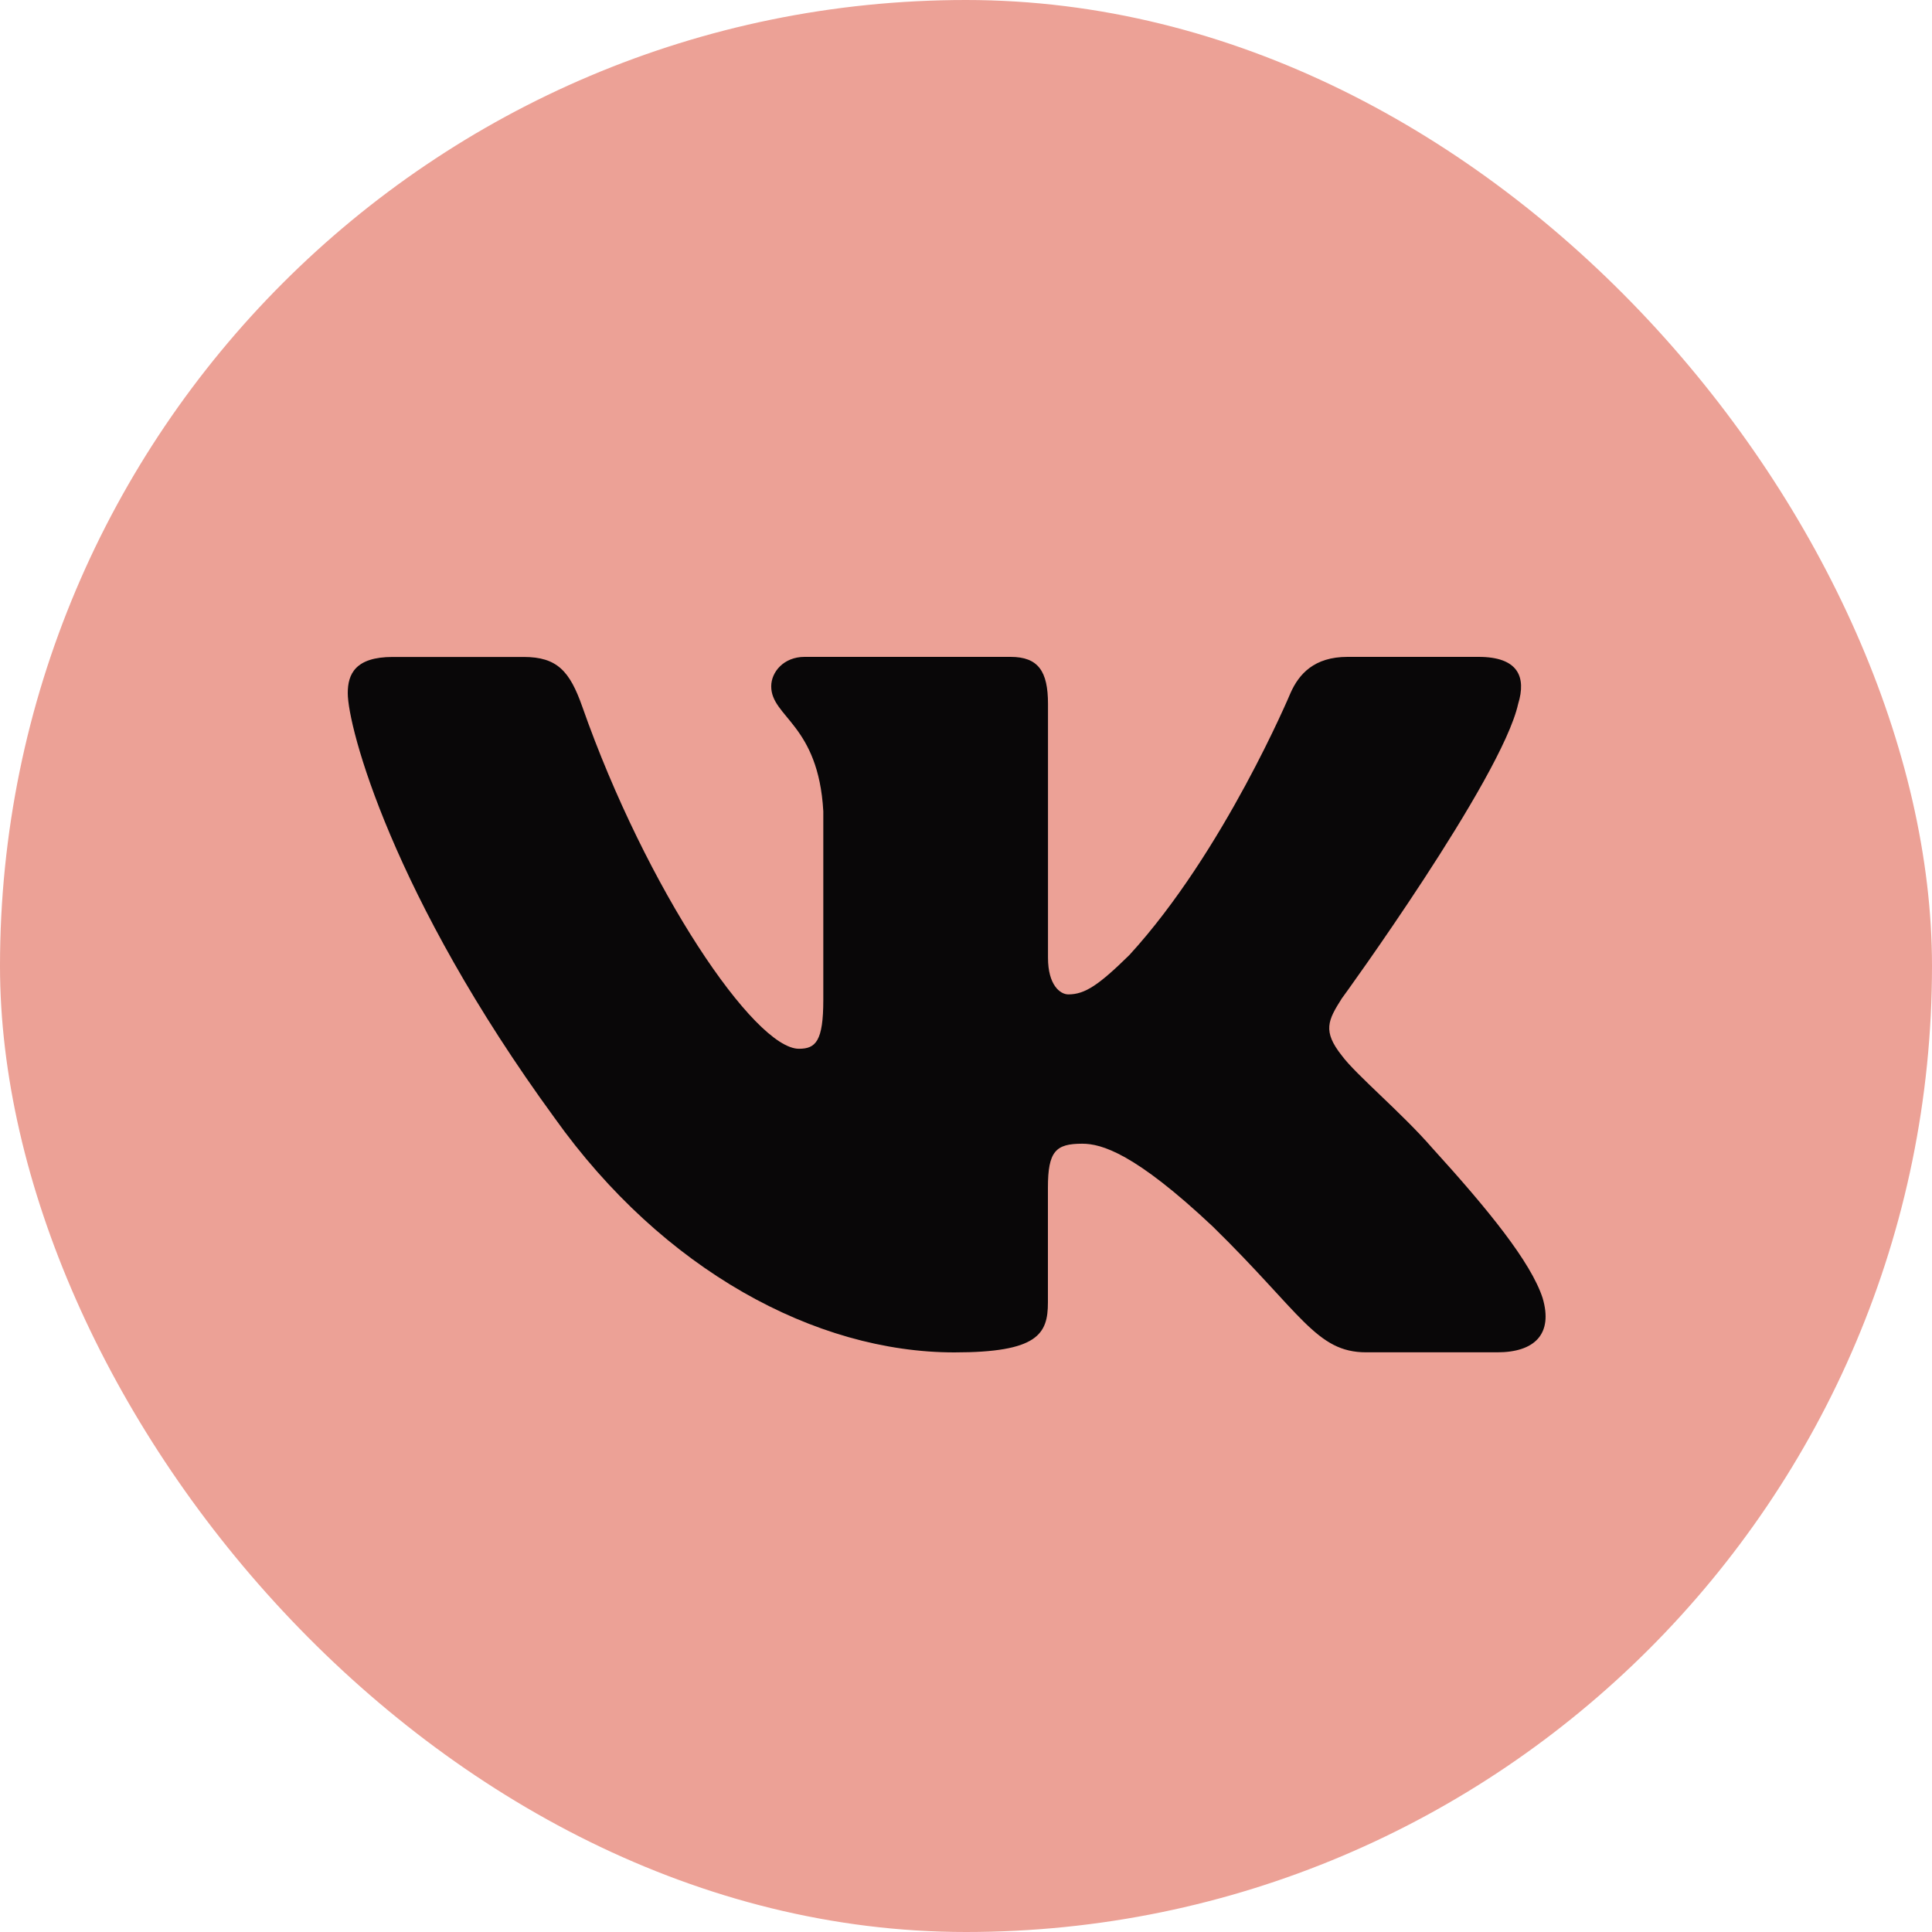
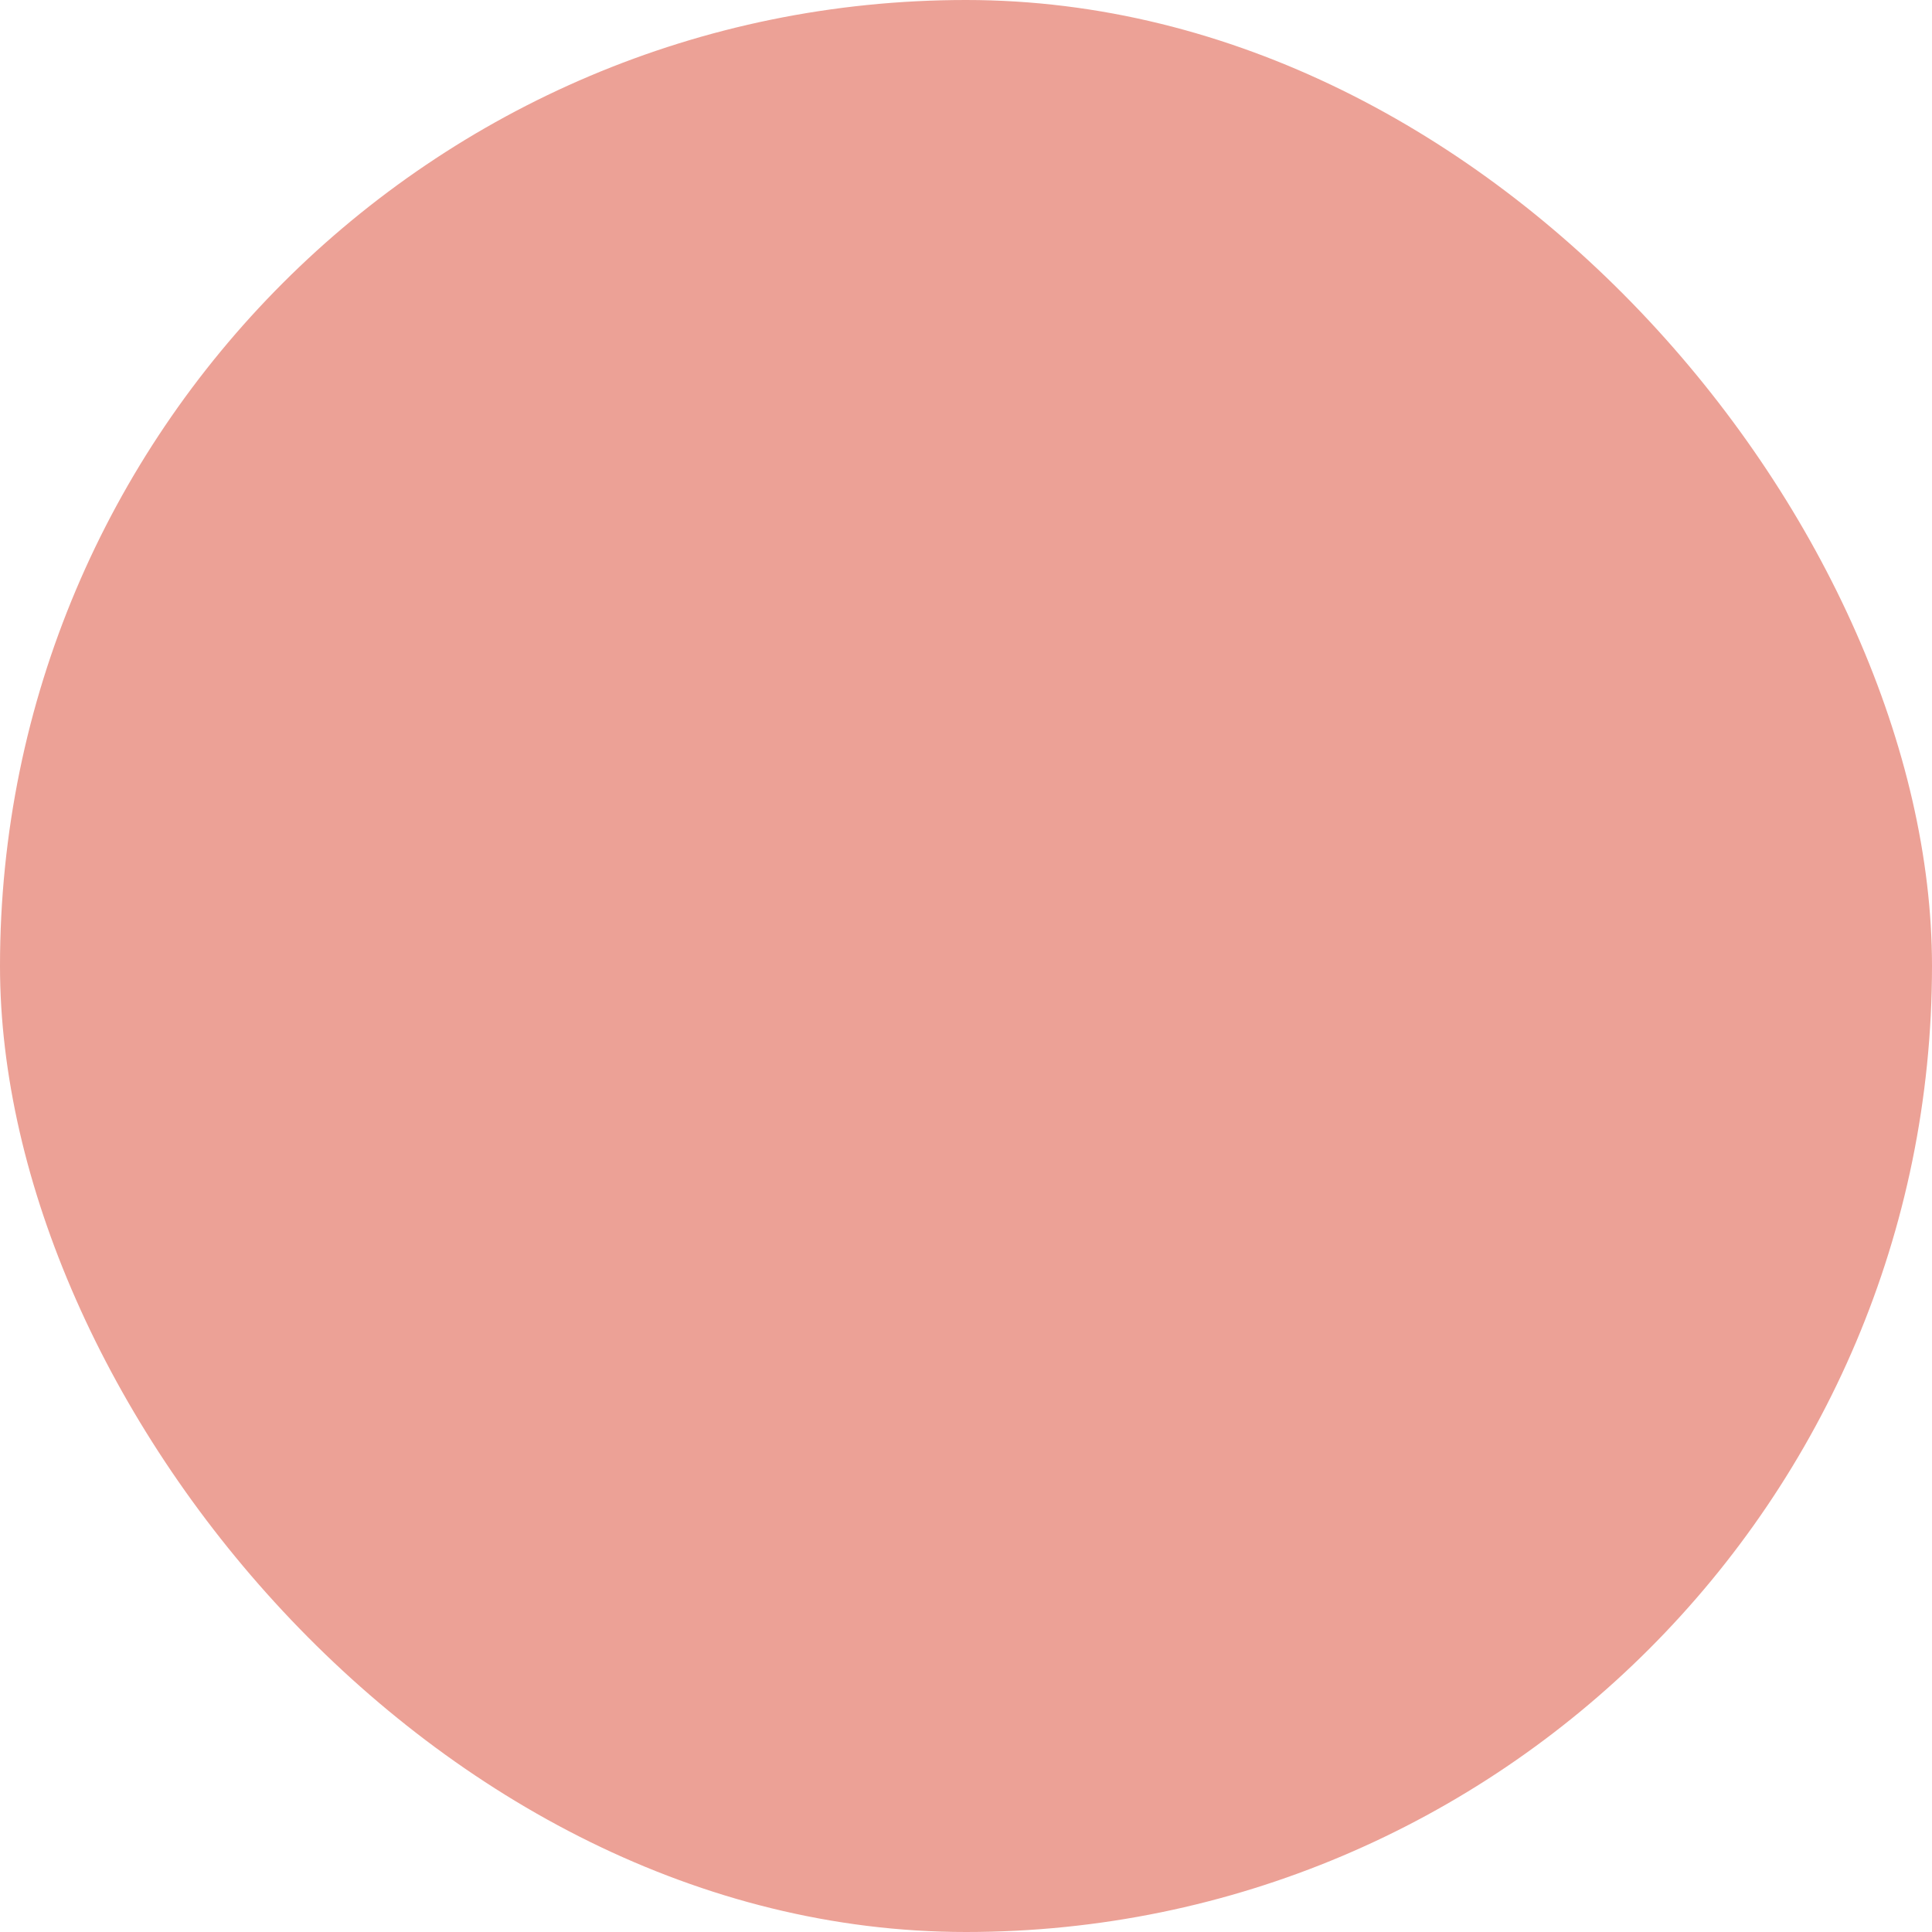
<svg xmlns="http://www.w3.org/2000/svg" width="50" height="50" viewBox="0 0 50 50" fill="none">
  <rect width="50" height="50" rx="25" fill="#ECA196" />
-   <path d="M39.289 18.219C39.506 17.516 39.289 17 38.265 17H34.873C34.009 17 33.615 17.446 33.398 17.936C33.398 17.936 31.673 22.048 29.229 24.715C28.44 25.49 28.079 25.735 27.649 25.735C27.434 25.735 27.122 25.49 27.122 24.787V18.219C27.122 17.375 26.873 17 26.153 17H20.822C20.284 17 19.959 17.39 19.959 17.762C19.959 18.561 21.181 18.745 21.307 20.996V25.878C21.307 26.947 21.11 27.142 20.677 27.142C19.527 27.142 16.73 23.015 15.07 18.29C14.747 17.372 14.421 17.002 13.554 17.002H10.163C9.193 17.002 9 17.448 9 17.938C9 18.818 10.149 23.173 14.354 28.934C17.157 32.868 21.104 35 24.699 35C26.854 35 27.12 34.527 27.12 33.71V30.737C27.12 29.79 27.326 29.599 28.008 29.599C28.509 29.599 29.373 29.847 31.386 31.742C33.684 33.99 34.065 34.998 35.357 34.998H38.748C39.716 34.998 40.2 34.525 39.922 33.59C39.617 32.66 38.519 31.307 37.062 29.705C36.269 28.792 35.086 27.809 34.725 27.317C34.223 26.684 34.368 26.404 34.725 25.841C34.727 25.843 38.859 20.153 39.289 18.219V18.219Z" fill="#090708" />
</svg>